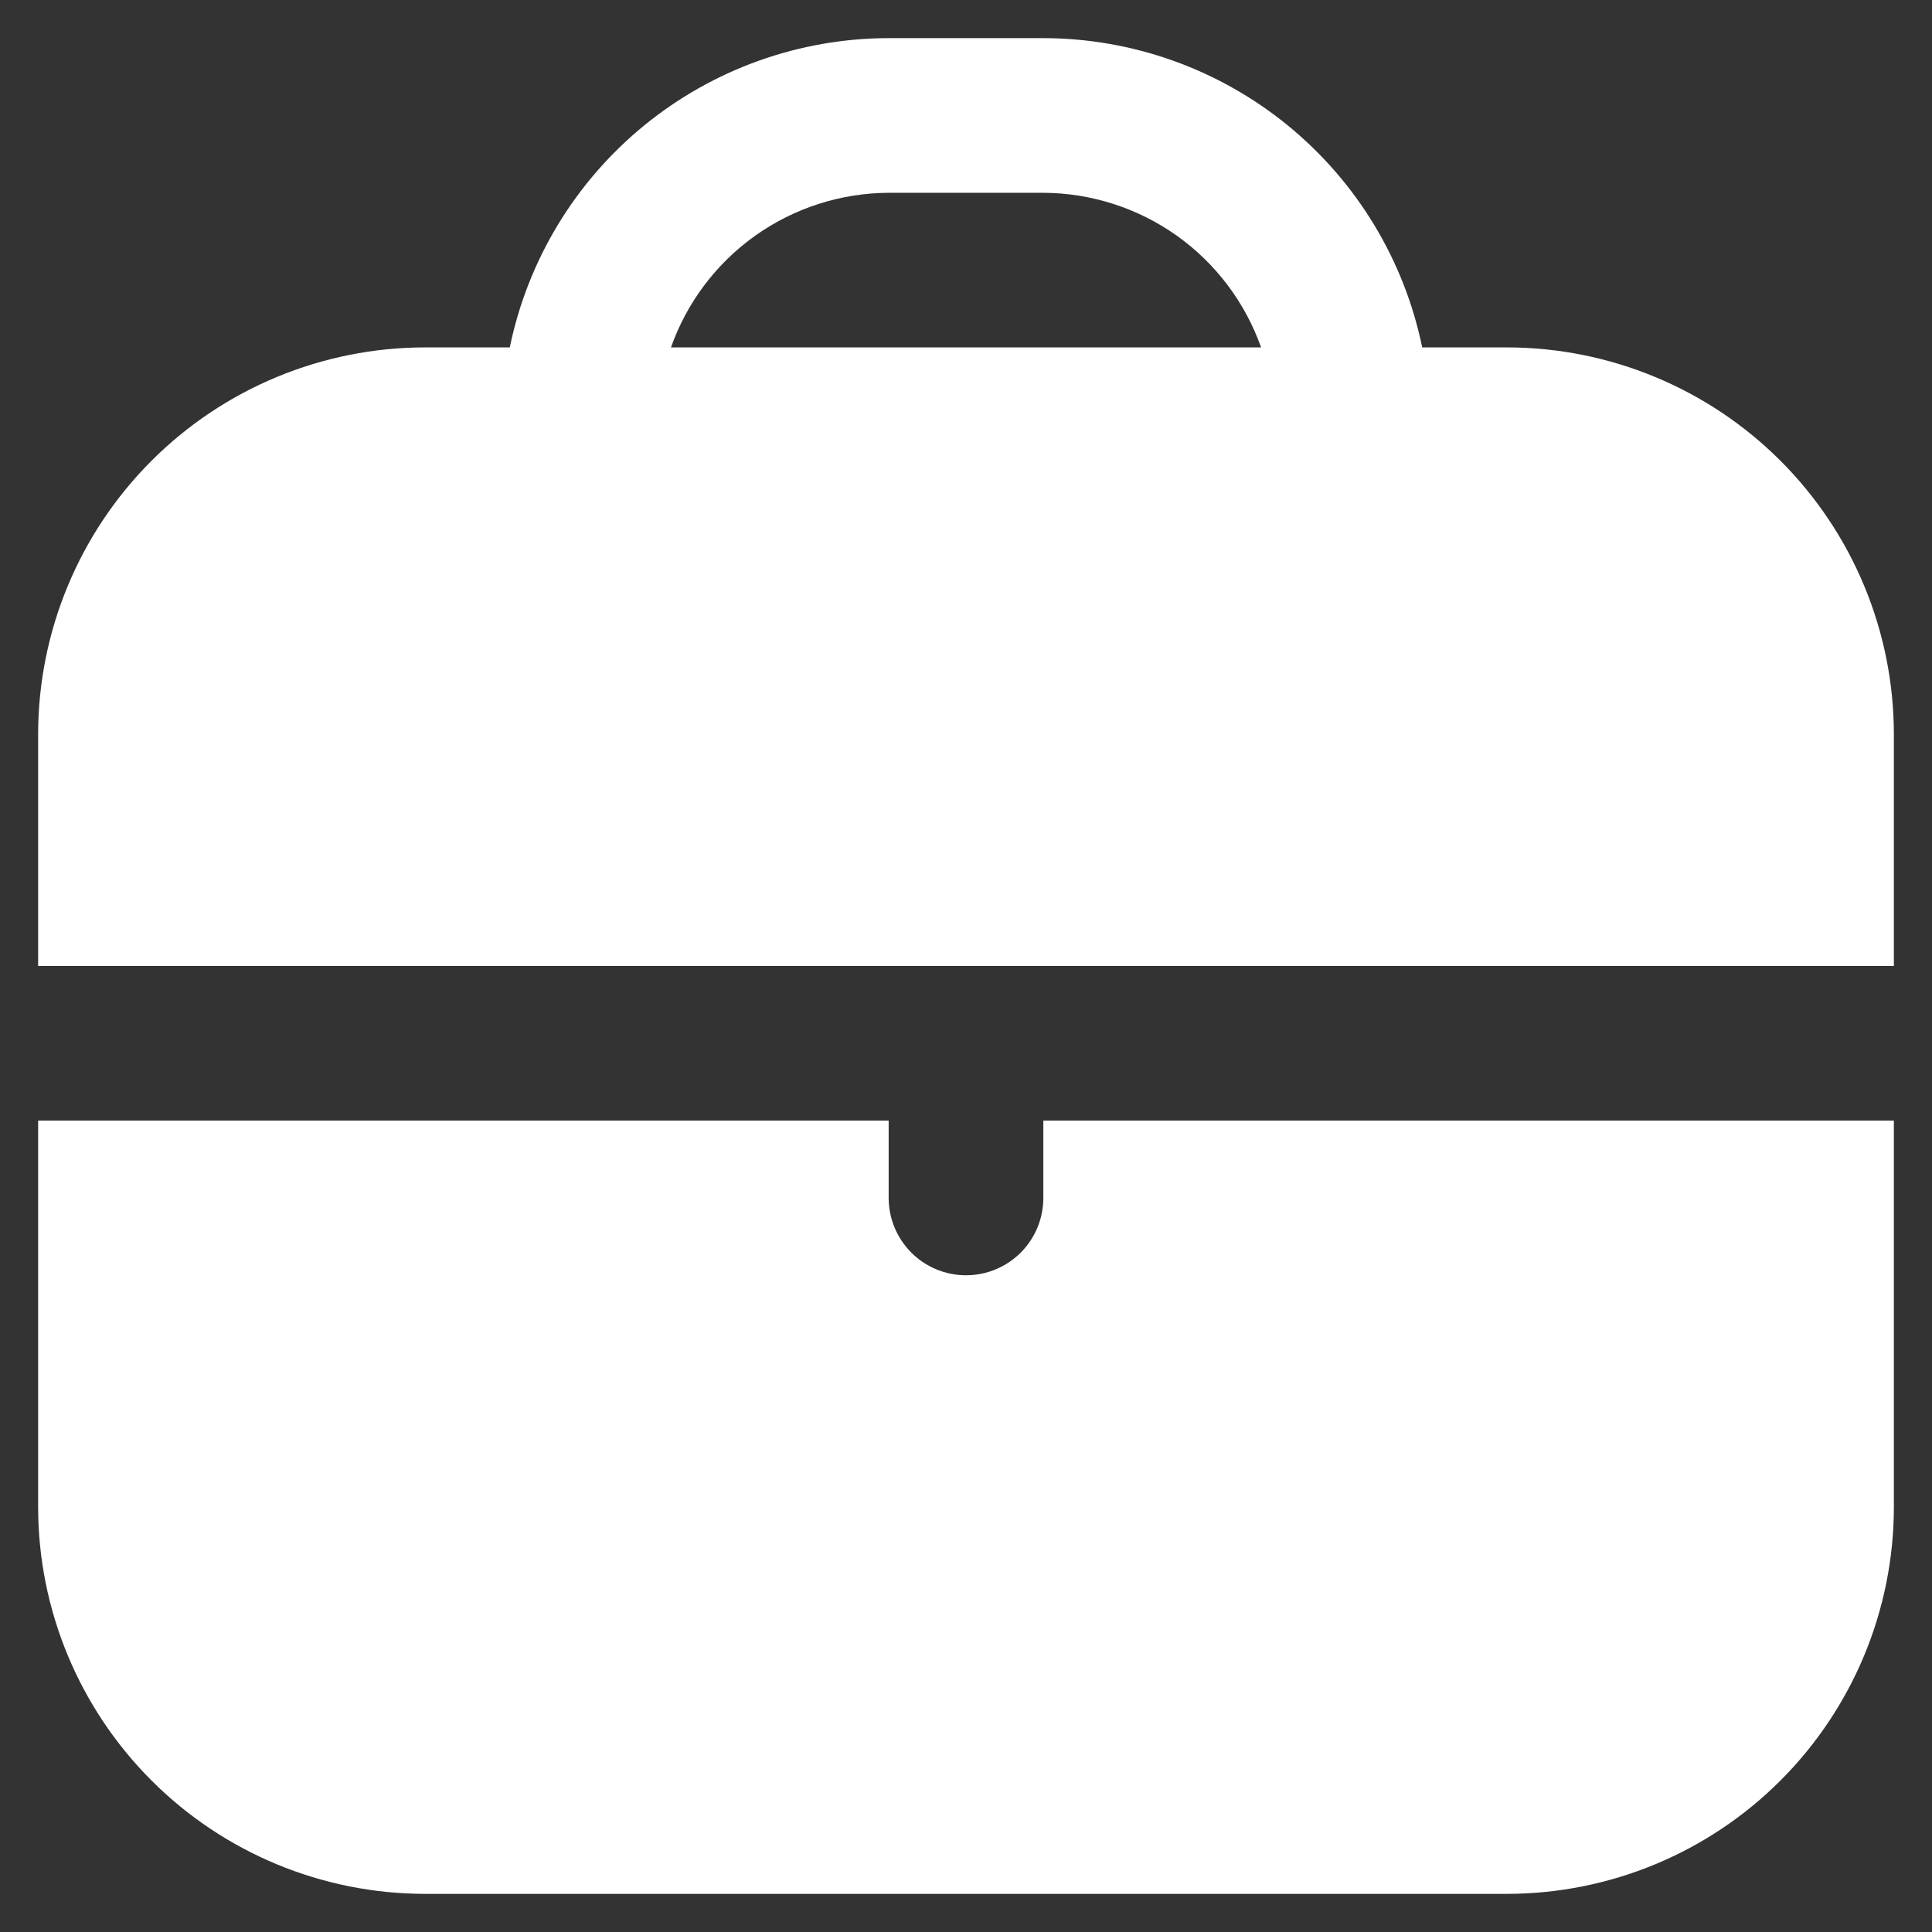
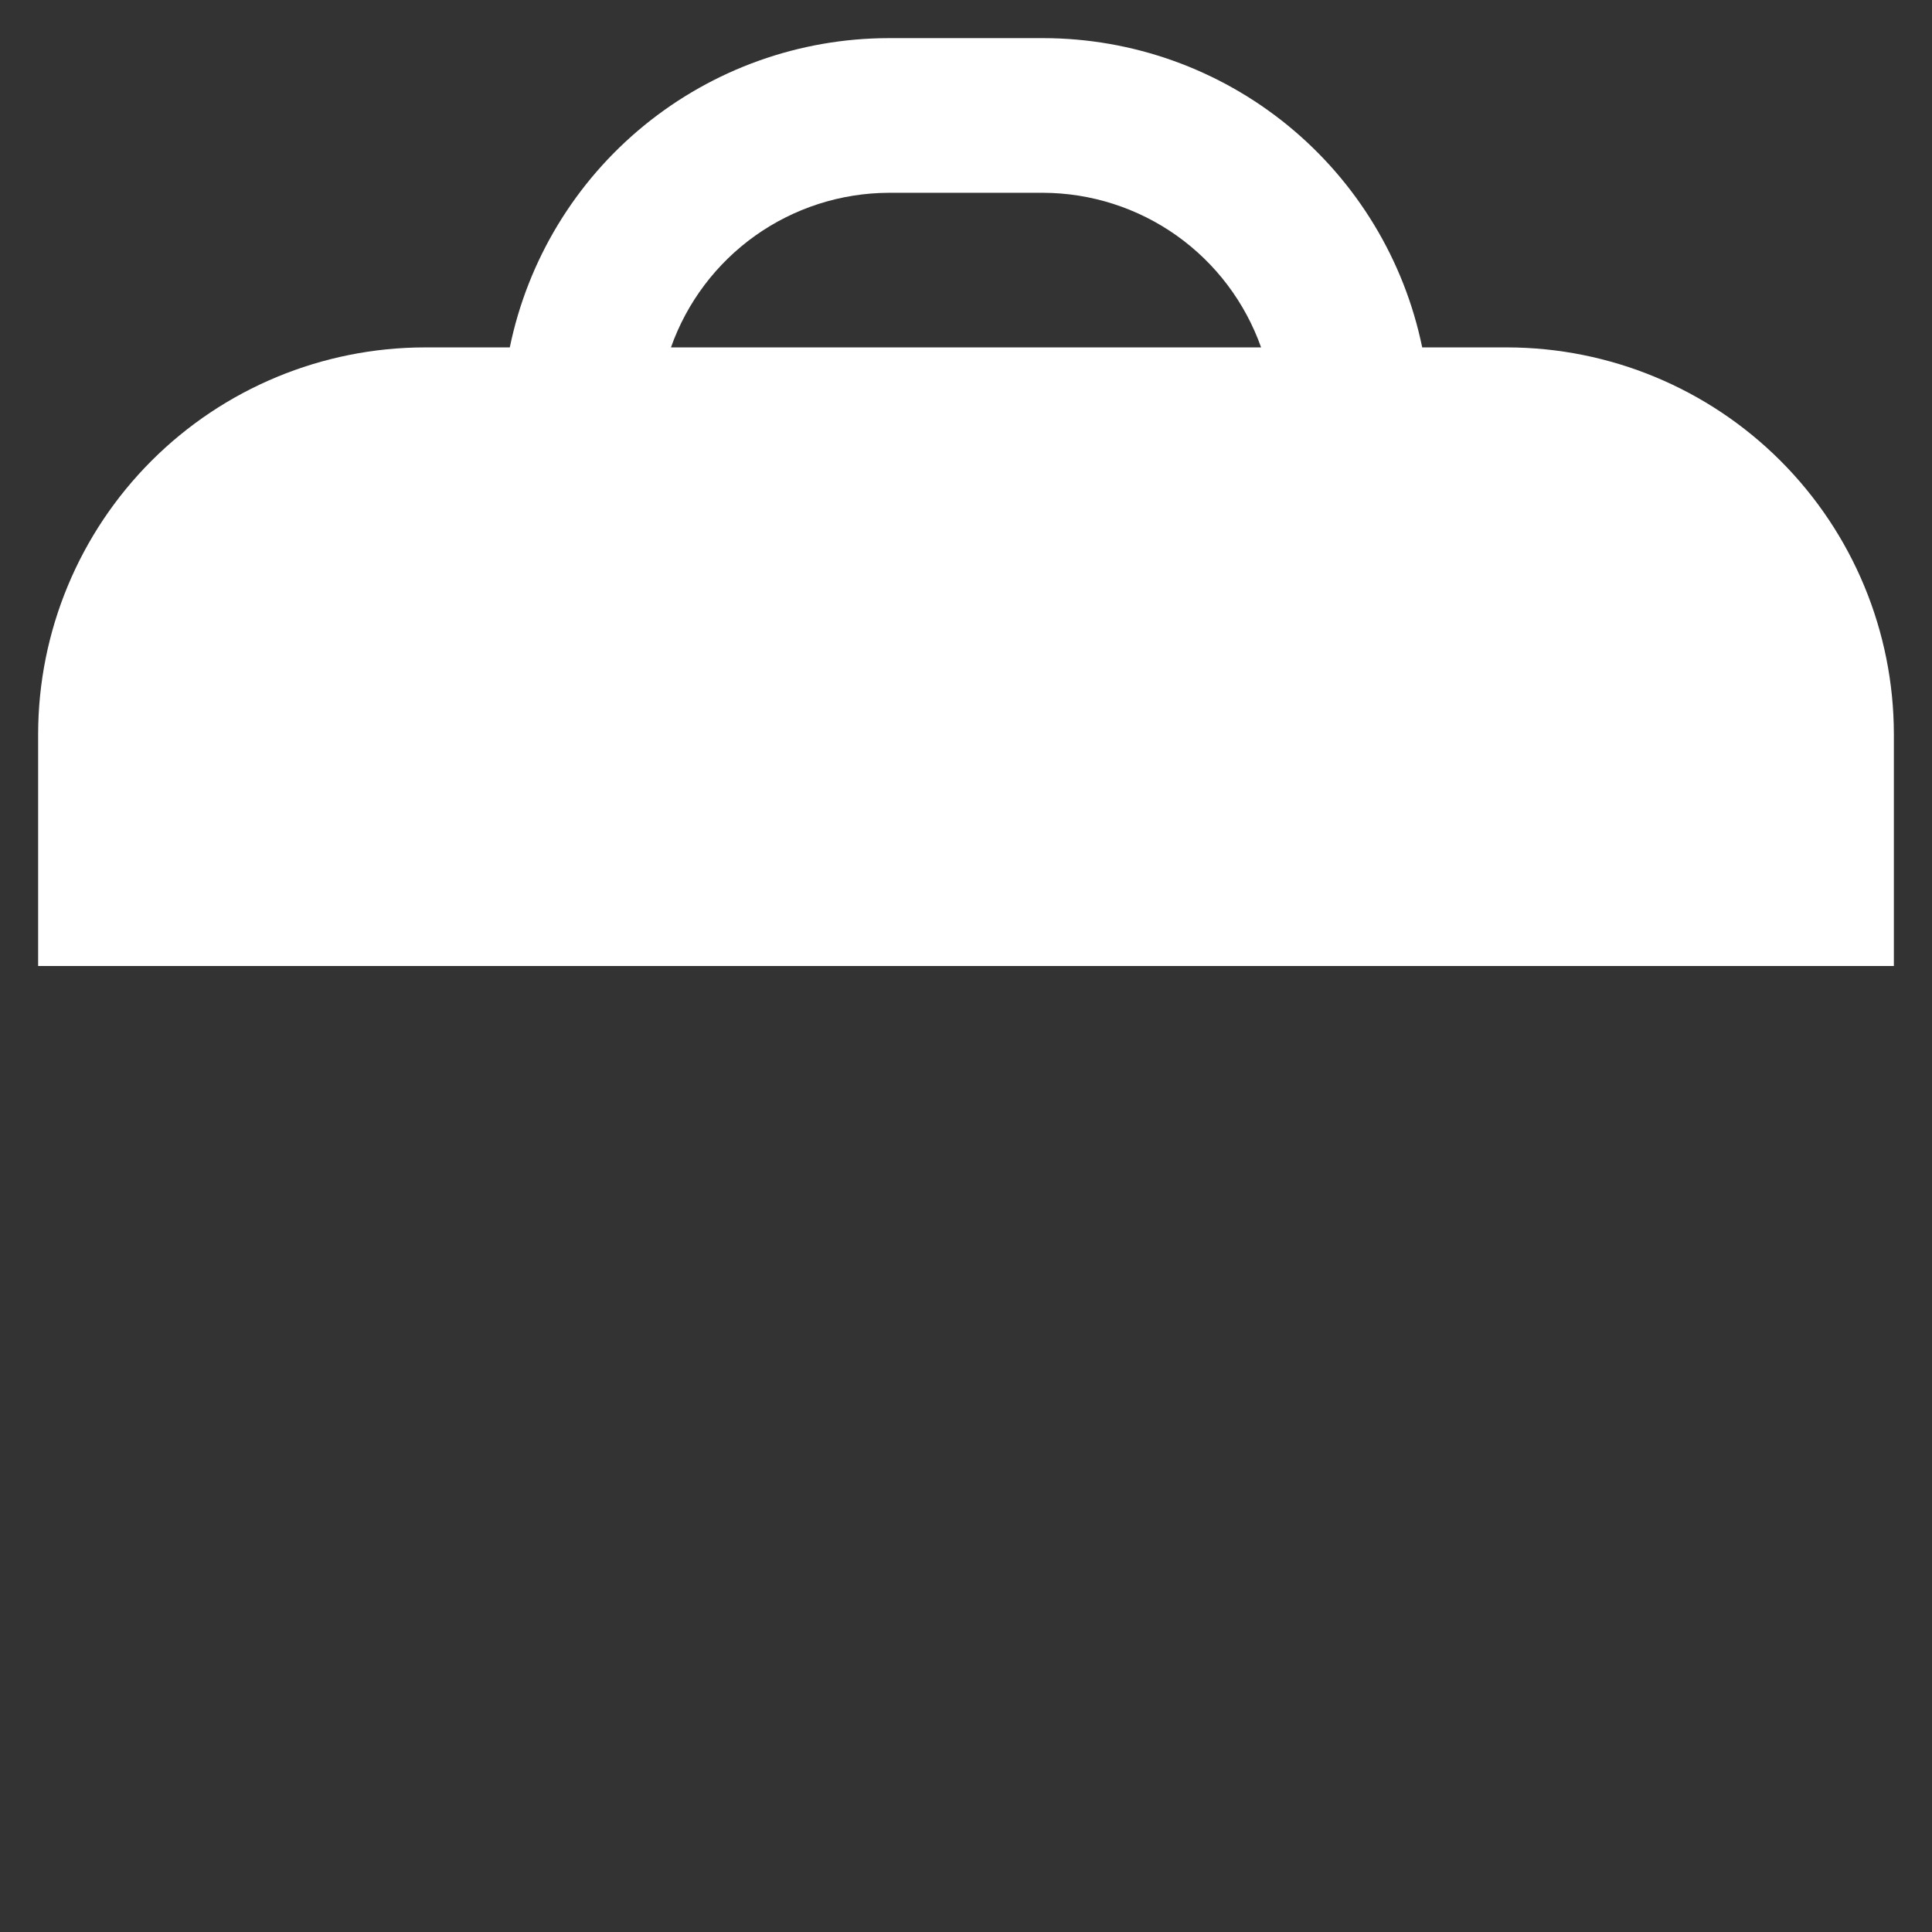
<svg xmlns="http://www.w3.org/2000/svg" width="38" height="38" viewBox="0 0 38 38" fill="none">
  <rect x="0" y="0" width="38" height="38" fill="#333333" stroke="none" />
  <path d="M29.646 6.833H27.973C27.62 5.117 26.686 3.575 25.329 2.467C23.971 1.358 22.273 0.752 20.521 0.75L17.479 0.75C15.727 0.752 14.029 1.358 12.671 2.467C11.314 3.575 10.38 5.117 10.027 6.833H8.354C6.338 6.836 4.405 7.638 2.98 9.063C1.554 10.489 0.752 12.422 0.75 14.438L0.75 19H37.25V14.438C37.248 12.422 36.446 10.489 35.02 9.063C33.595 7.638 31.662 6.836 29.646 6.833ZM13.197 6.833C13.51 5.947 14.09 5.179 14.856 4.634C15.623 4.09 16.539 3.796 17.479 3.792H20.521C21.461 3.796 22.377 4.09 23.144 4.634C23.911 5.179 24.49 5.947 24.804 6.833H13.197Z" fill="white" />
-   <path d="M20.521 23.562C20.521 23.966 20.361 24.352 20.076 24.638C19.79 24.923 19.404 25.083 19 25.083C18.597 25.083 18.21 24.923 17.925 24.638C17.64 24.352 17.479 23.966 17.479 23.562V22.041H0.75V29.646C0.752 31.662 1.554 33.594 2.98 35.02C4.405 36.446 6.338 37.247 8.354 37.25H29.646C31.662 37.247 33.595 36.446 35.02 35.02C36.446 33.594 37.248 31.662 37.25 29.646V22.041H20.521V23.562Z" fill="white" />
</svg>